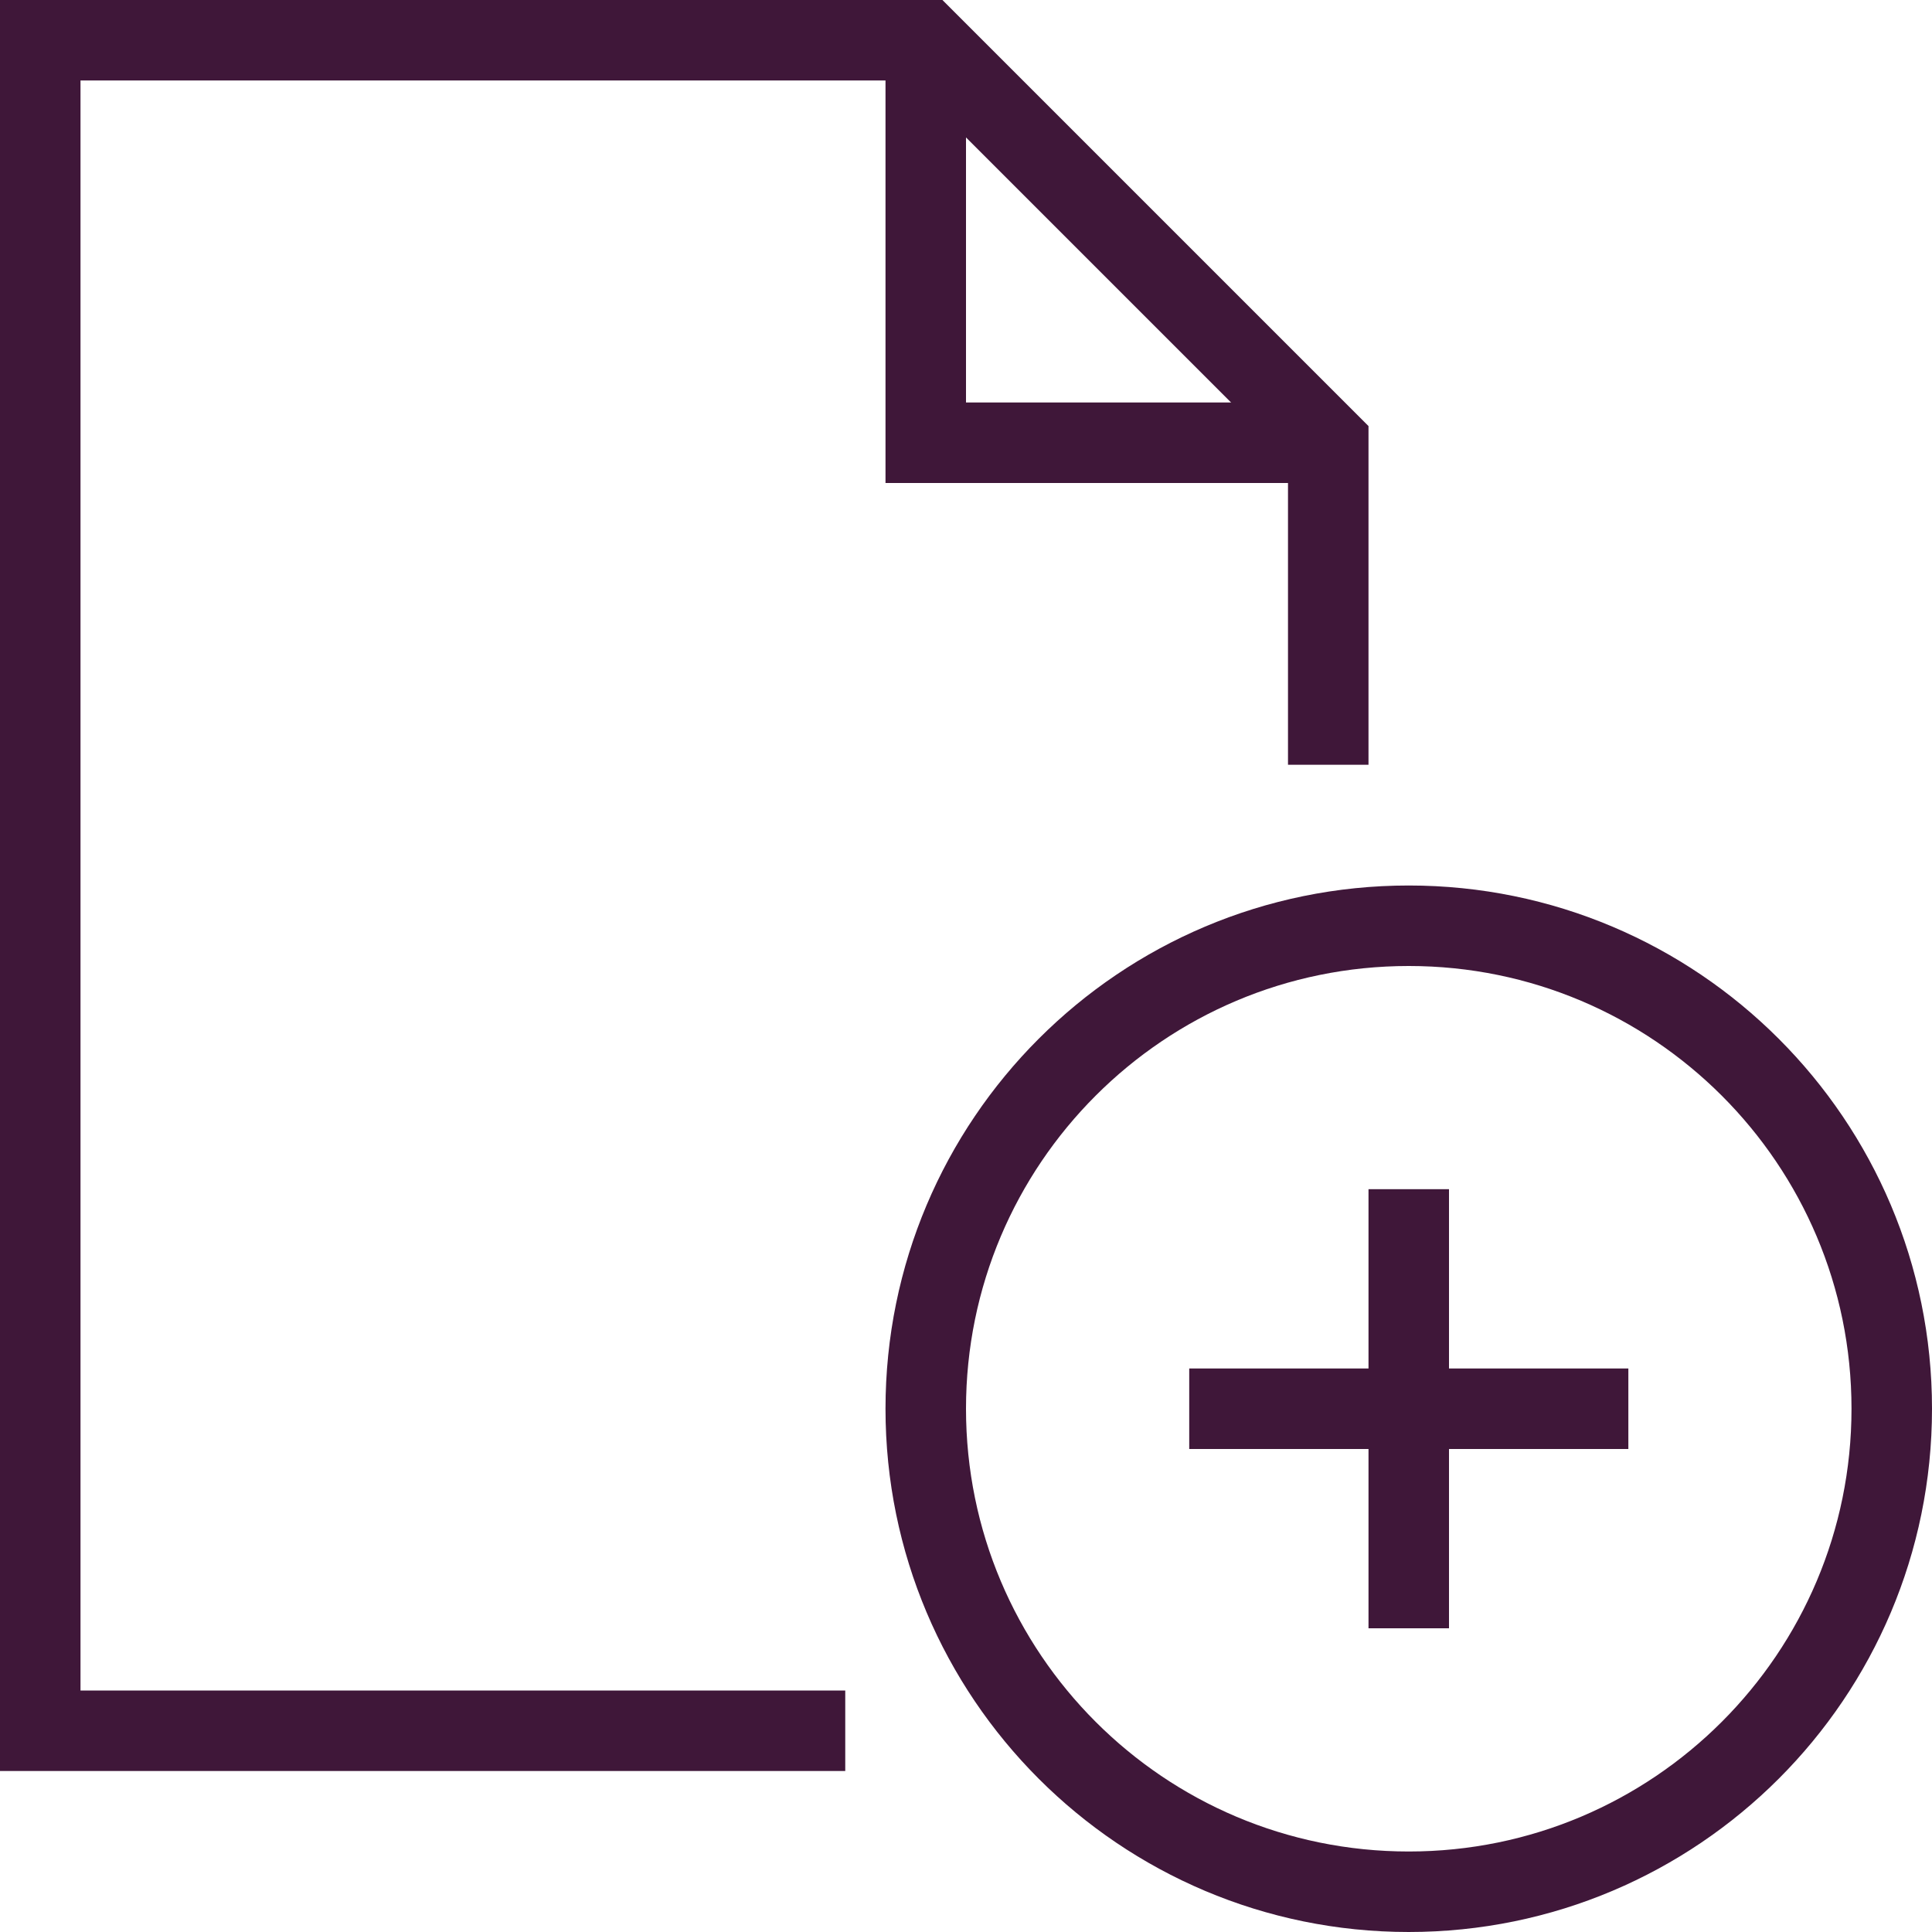
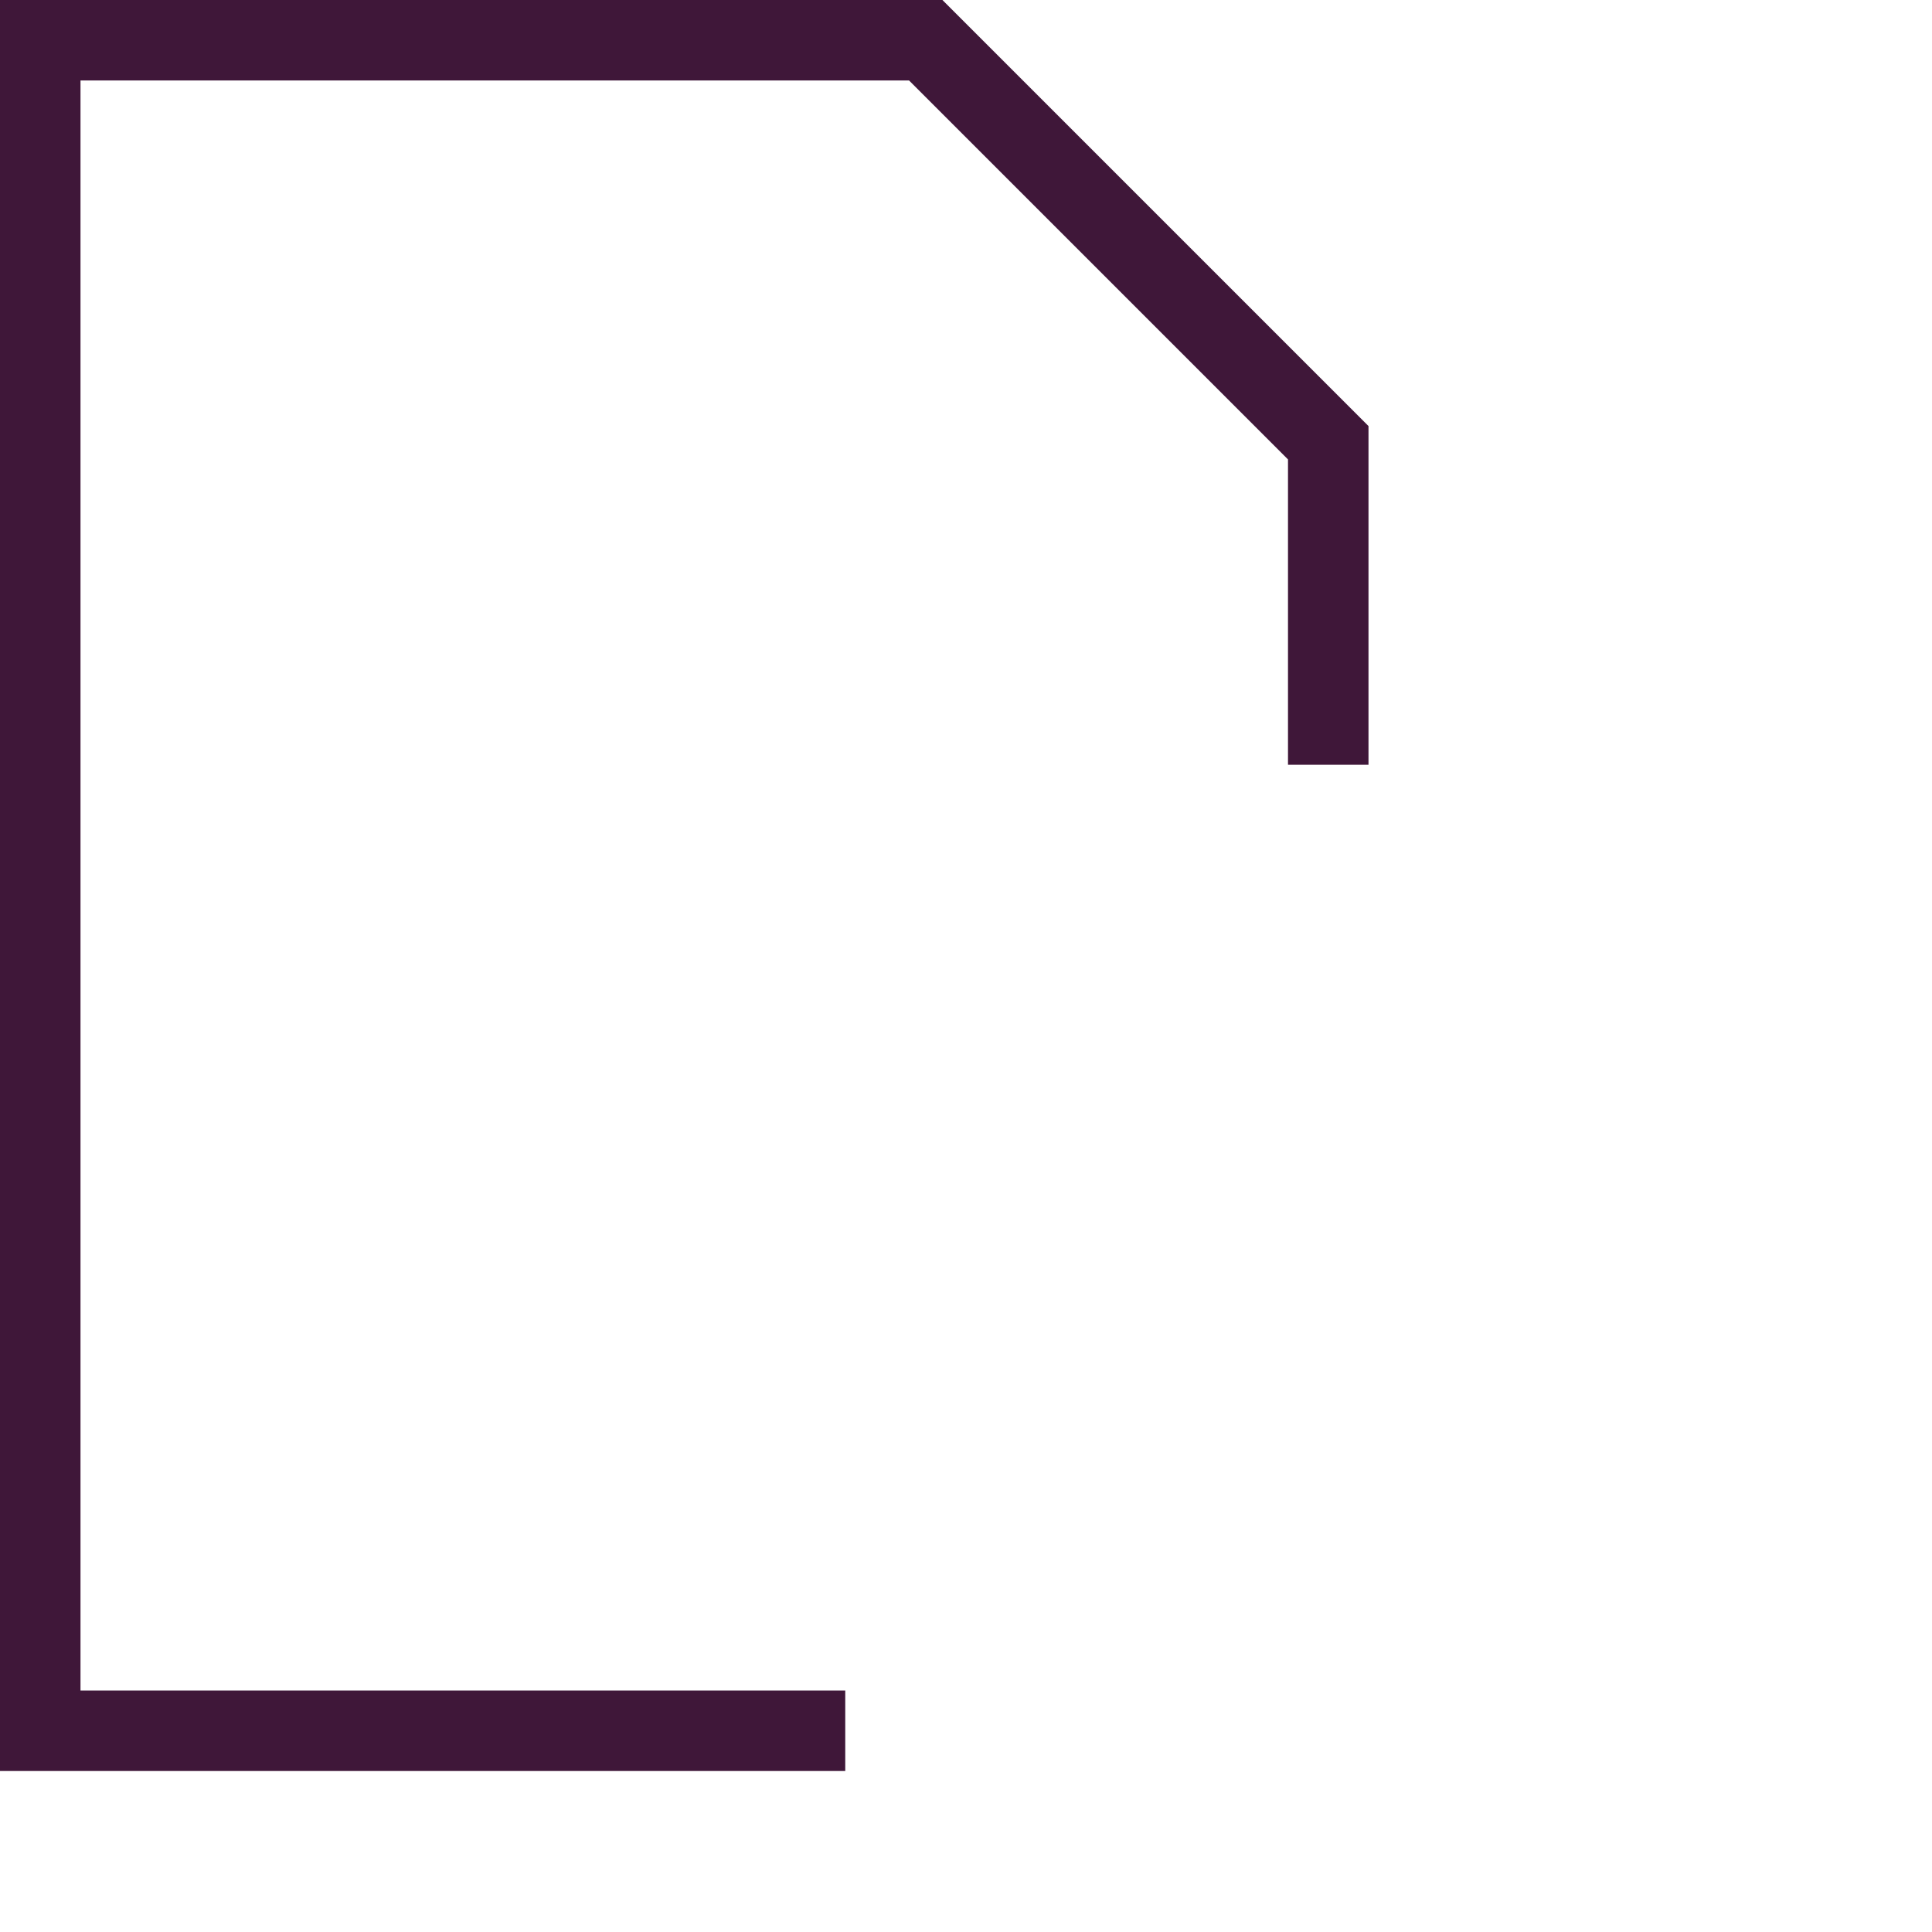
<svg xmlns="http://www.w3.org/2000/svg" viewBox="0 0 48 48" style="stroke: #3f1739;">
  <g stroke-width="2" fill="none" fill-rule="evenodd">
    <path d="M21 43H1V1h22l10 10v8" />
-     <path d="M23 1v10h10m14 24c0 6.627-5.374 12-12 12-6.63 0-12-5.373-12-12s5.37-12 12-12c6.626 0 12 5.373 12 12zm-17.454 0h10.91M35 40.455v-10.91" />
  </g>
</svg>